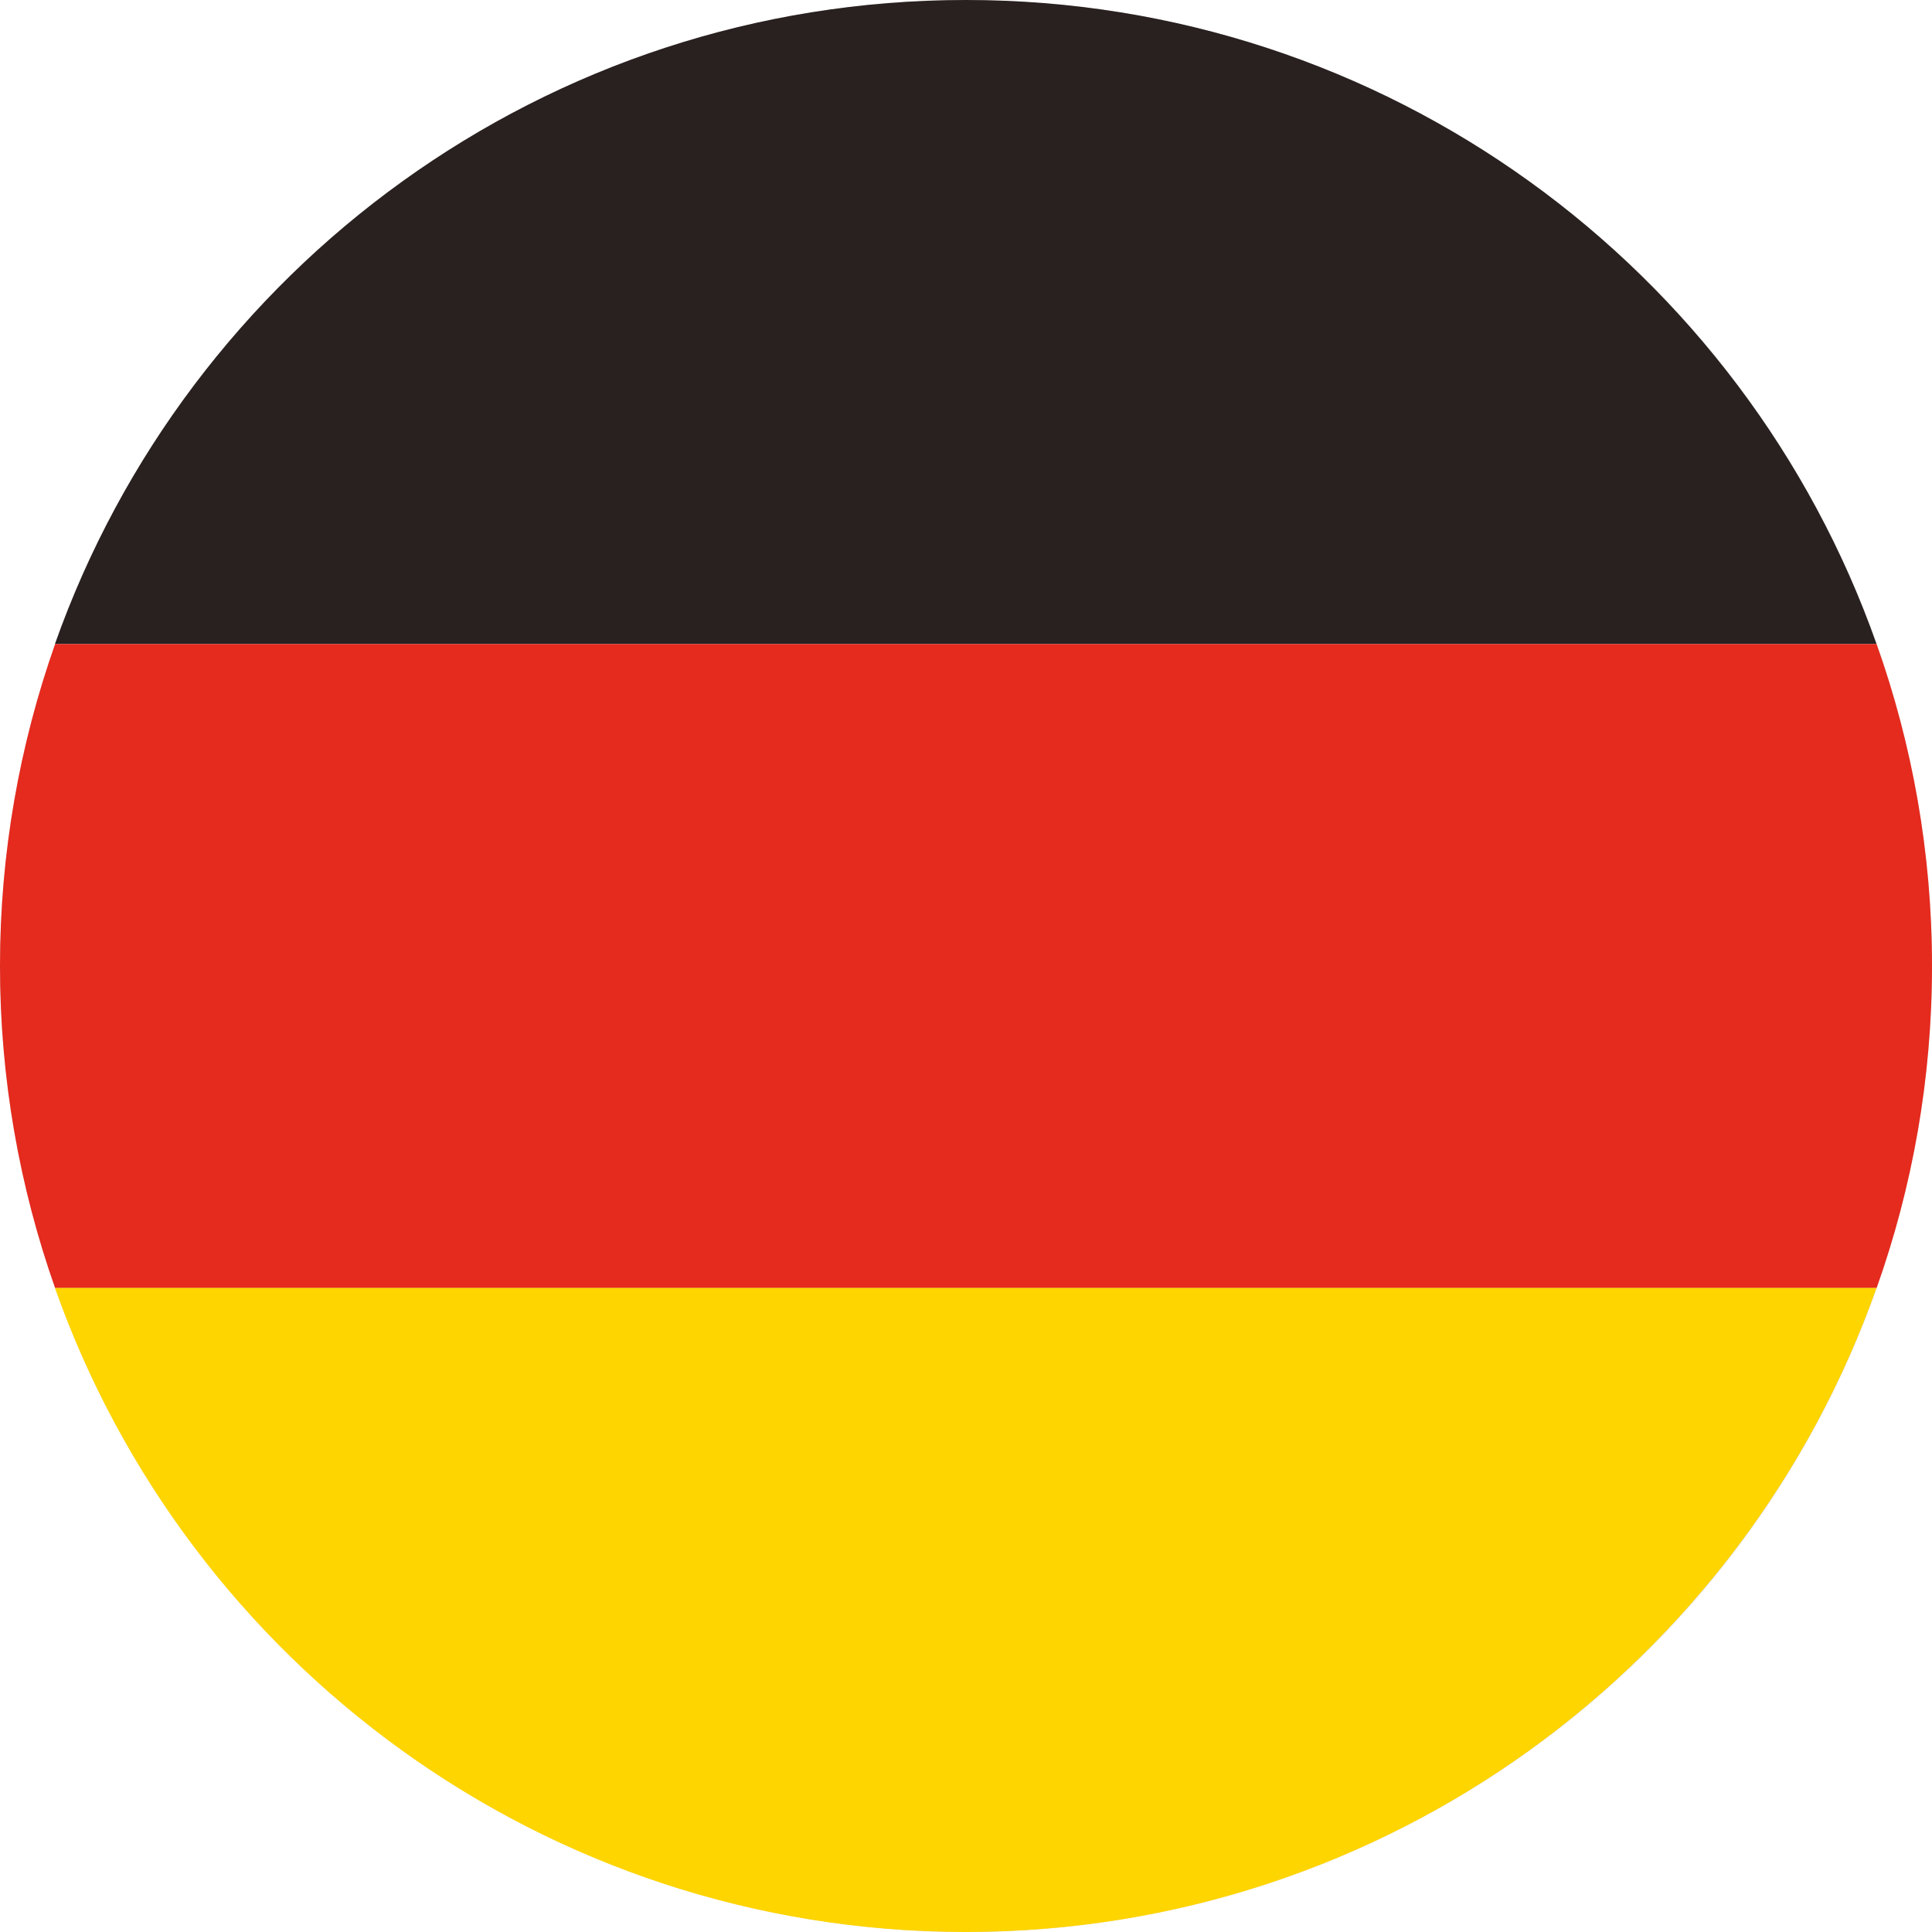
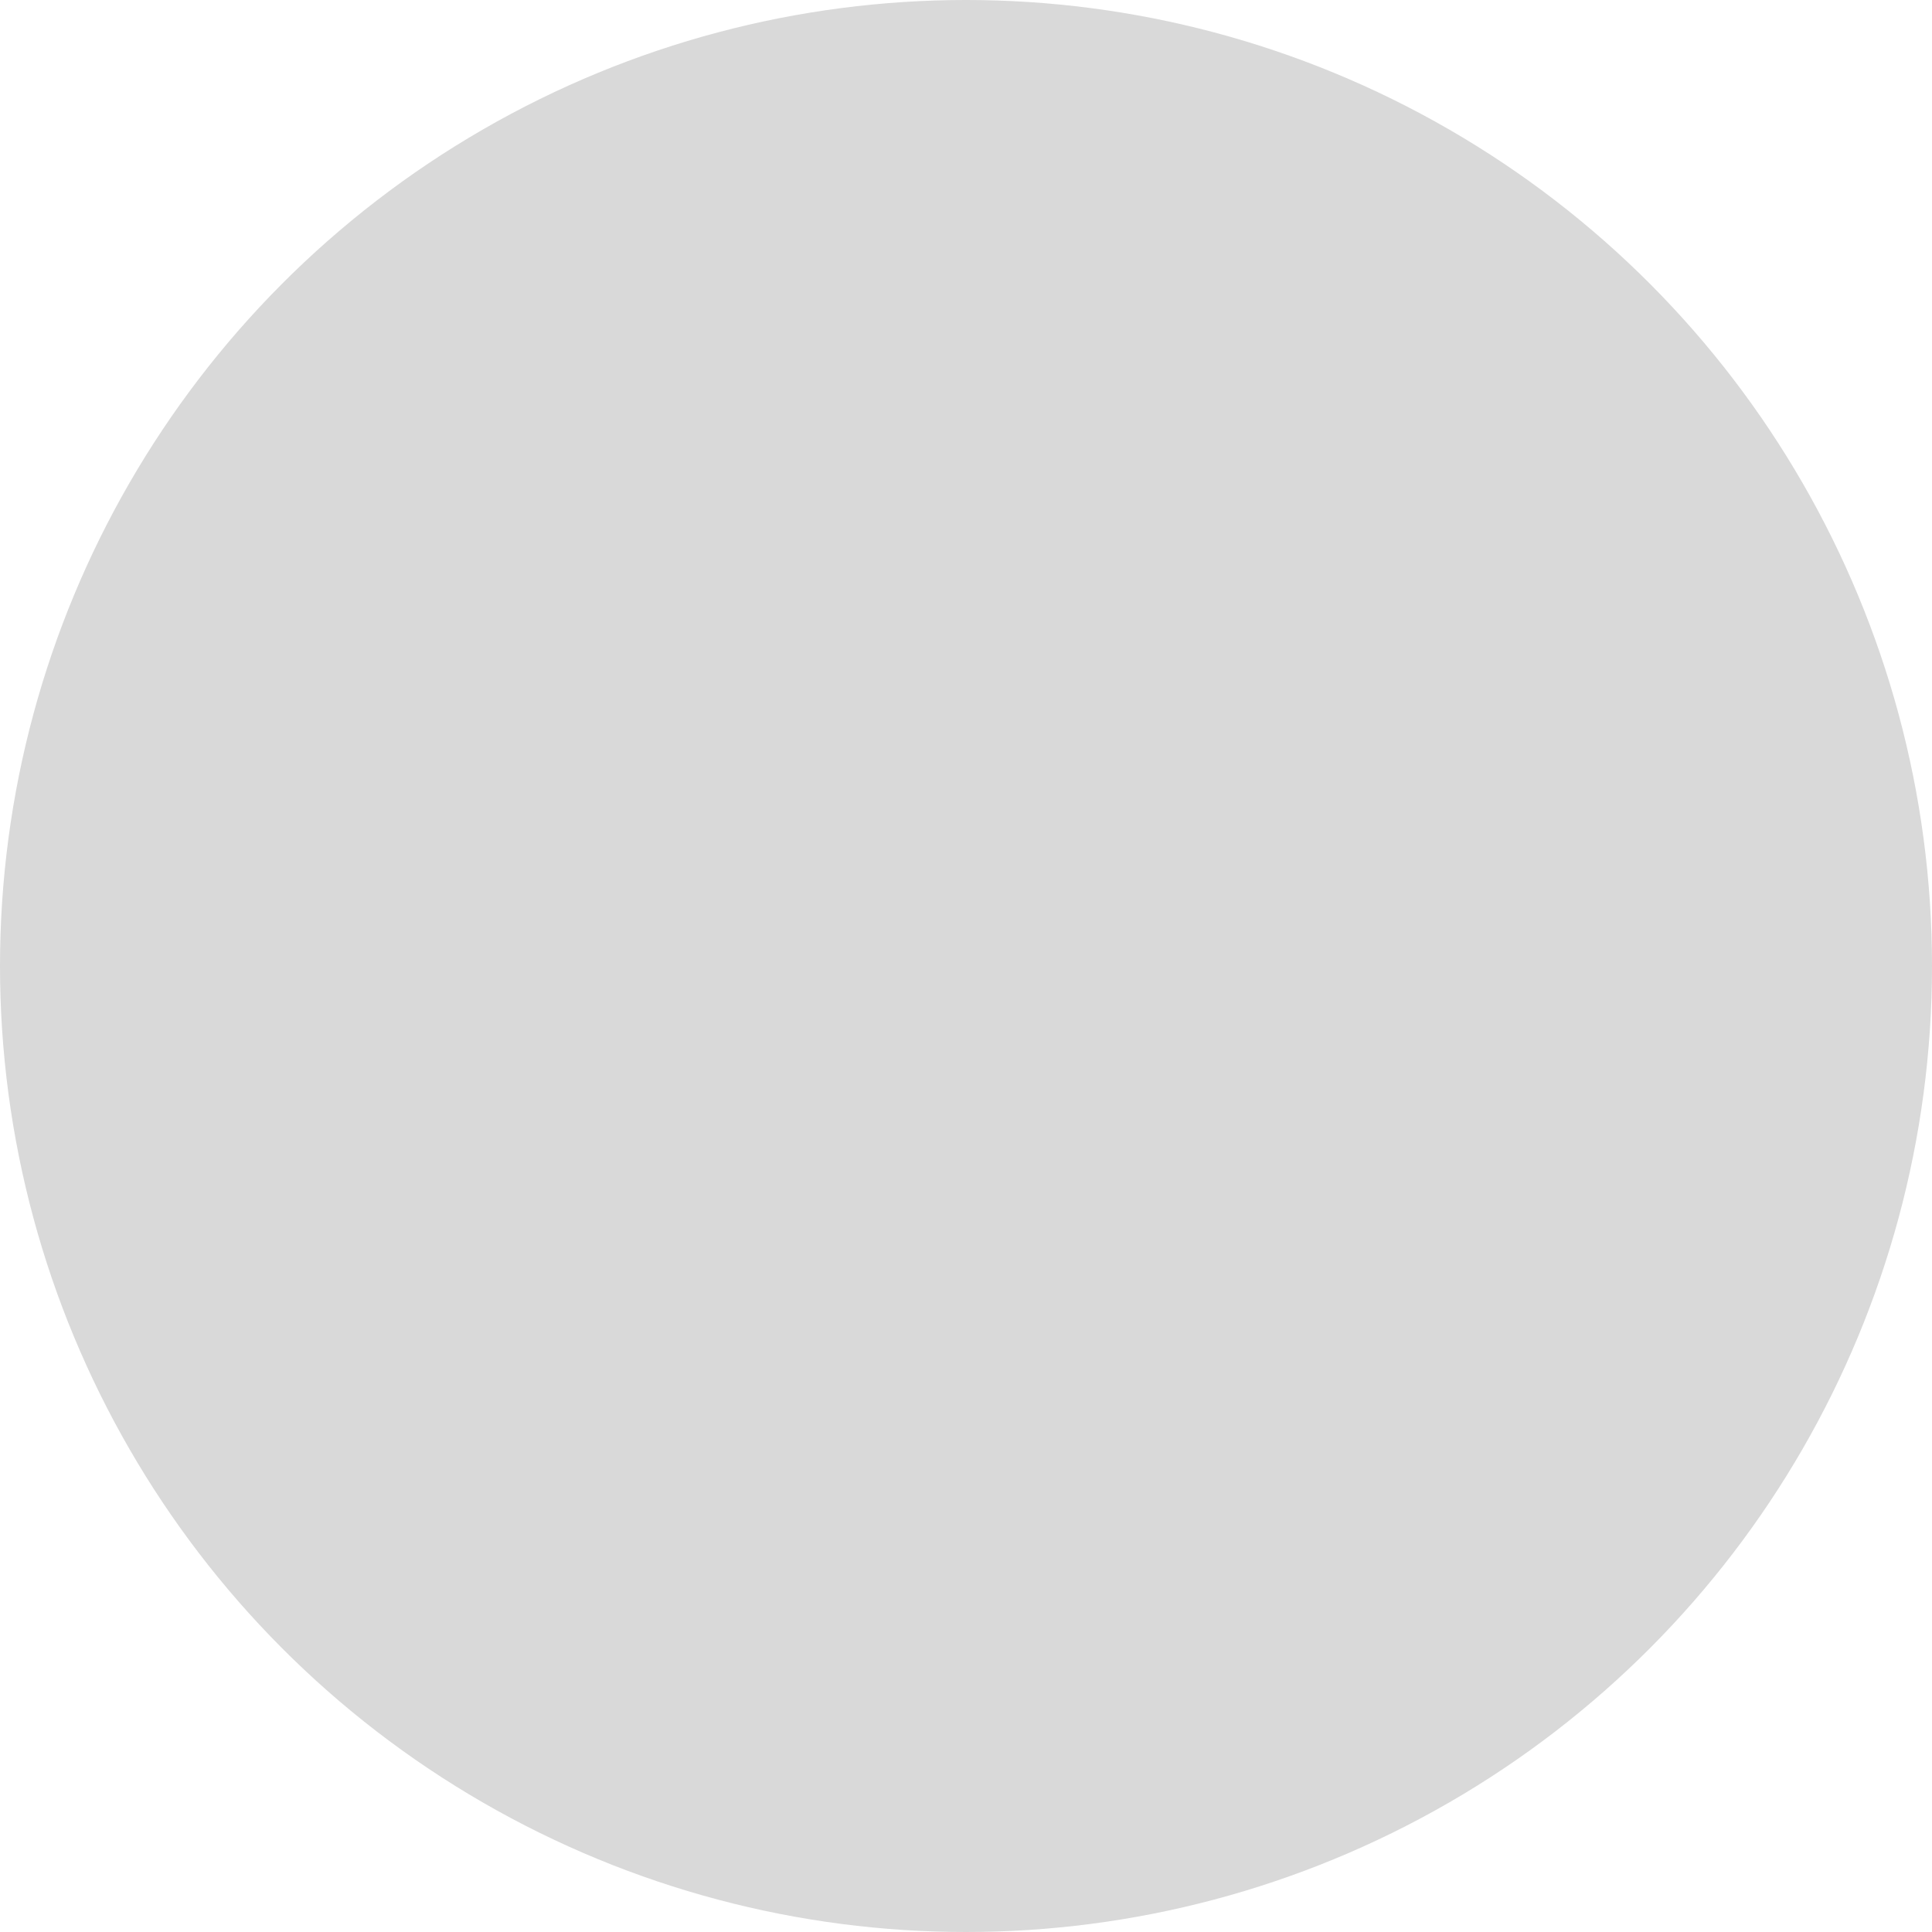
<svg xmlns="http://www.w3.org/2000/svg" width="25" height="25" viewBox="0 0 25 25" fill="none">
  <circle cx="12.5" cy="12.5" r="12.5" fill="#D9D9D9" />
  <g clip-path="url(#clip0_7511_25888)">
-     <path d="M12.498 0C7.057 0 2.428 3.479 0.711 8.333H24.282C22.569 3.479 17.94 0 12.498 0Z" fill="#29211F" />
-     <path d="M25 12.5C25 11.038 24.746 9.638 24.283 8.334H0.713C0.254 9.638 0 11.038 0 12.5C0 13.963 0.254 15.363 0.713 16.667H24.283C24.746 15.363 25 13.963 25 12.5Z" fill="#E52A1E" />
-     <path d="M24.282 16.666H0.711C2.423 21.517 7.044 24.991 12.482 25H12.511C17.948 24.991 22.565 21.517 24.282 16.666Z" fill="#FFD500" />
-   </g>
+     </g>
  <defs>
    <clipPath id="clip0_7511_25888">
      <rect width="25" height="25" fill="white" />
    </clipPath>
  </defs>
</svg>